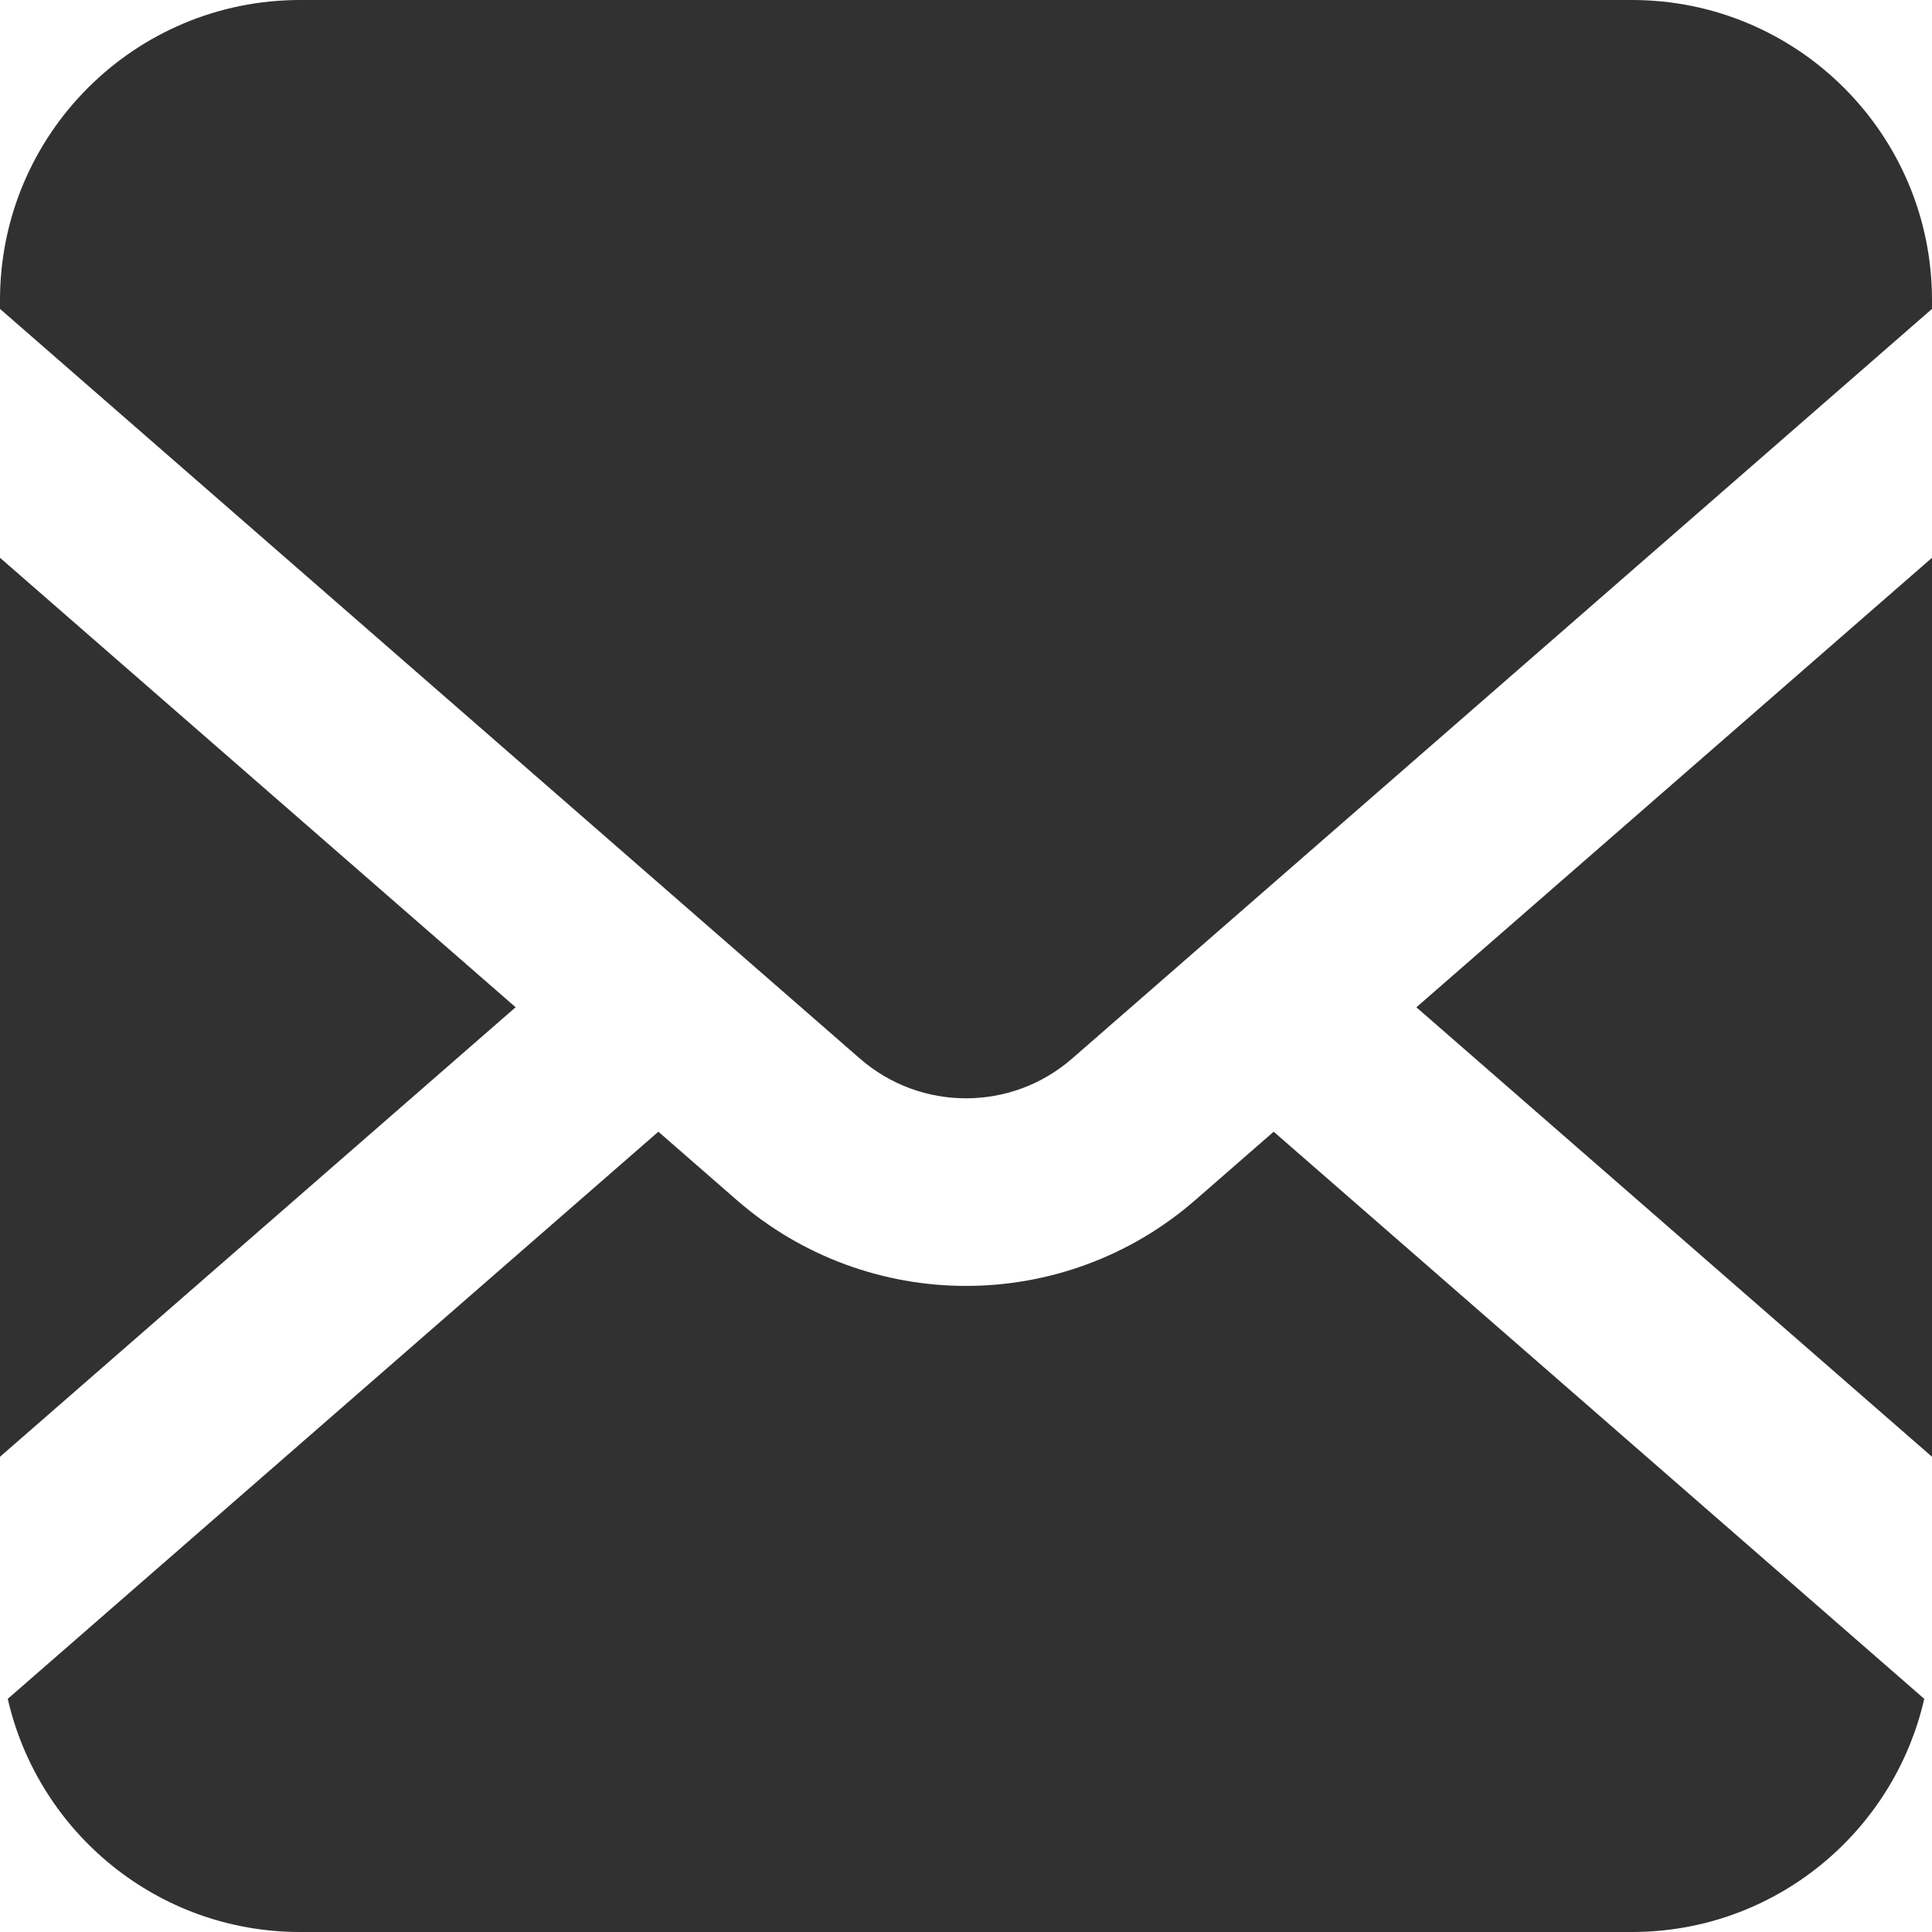
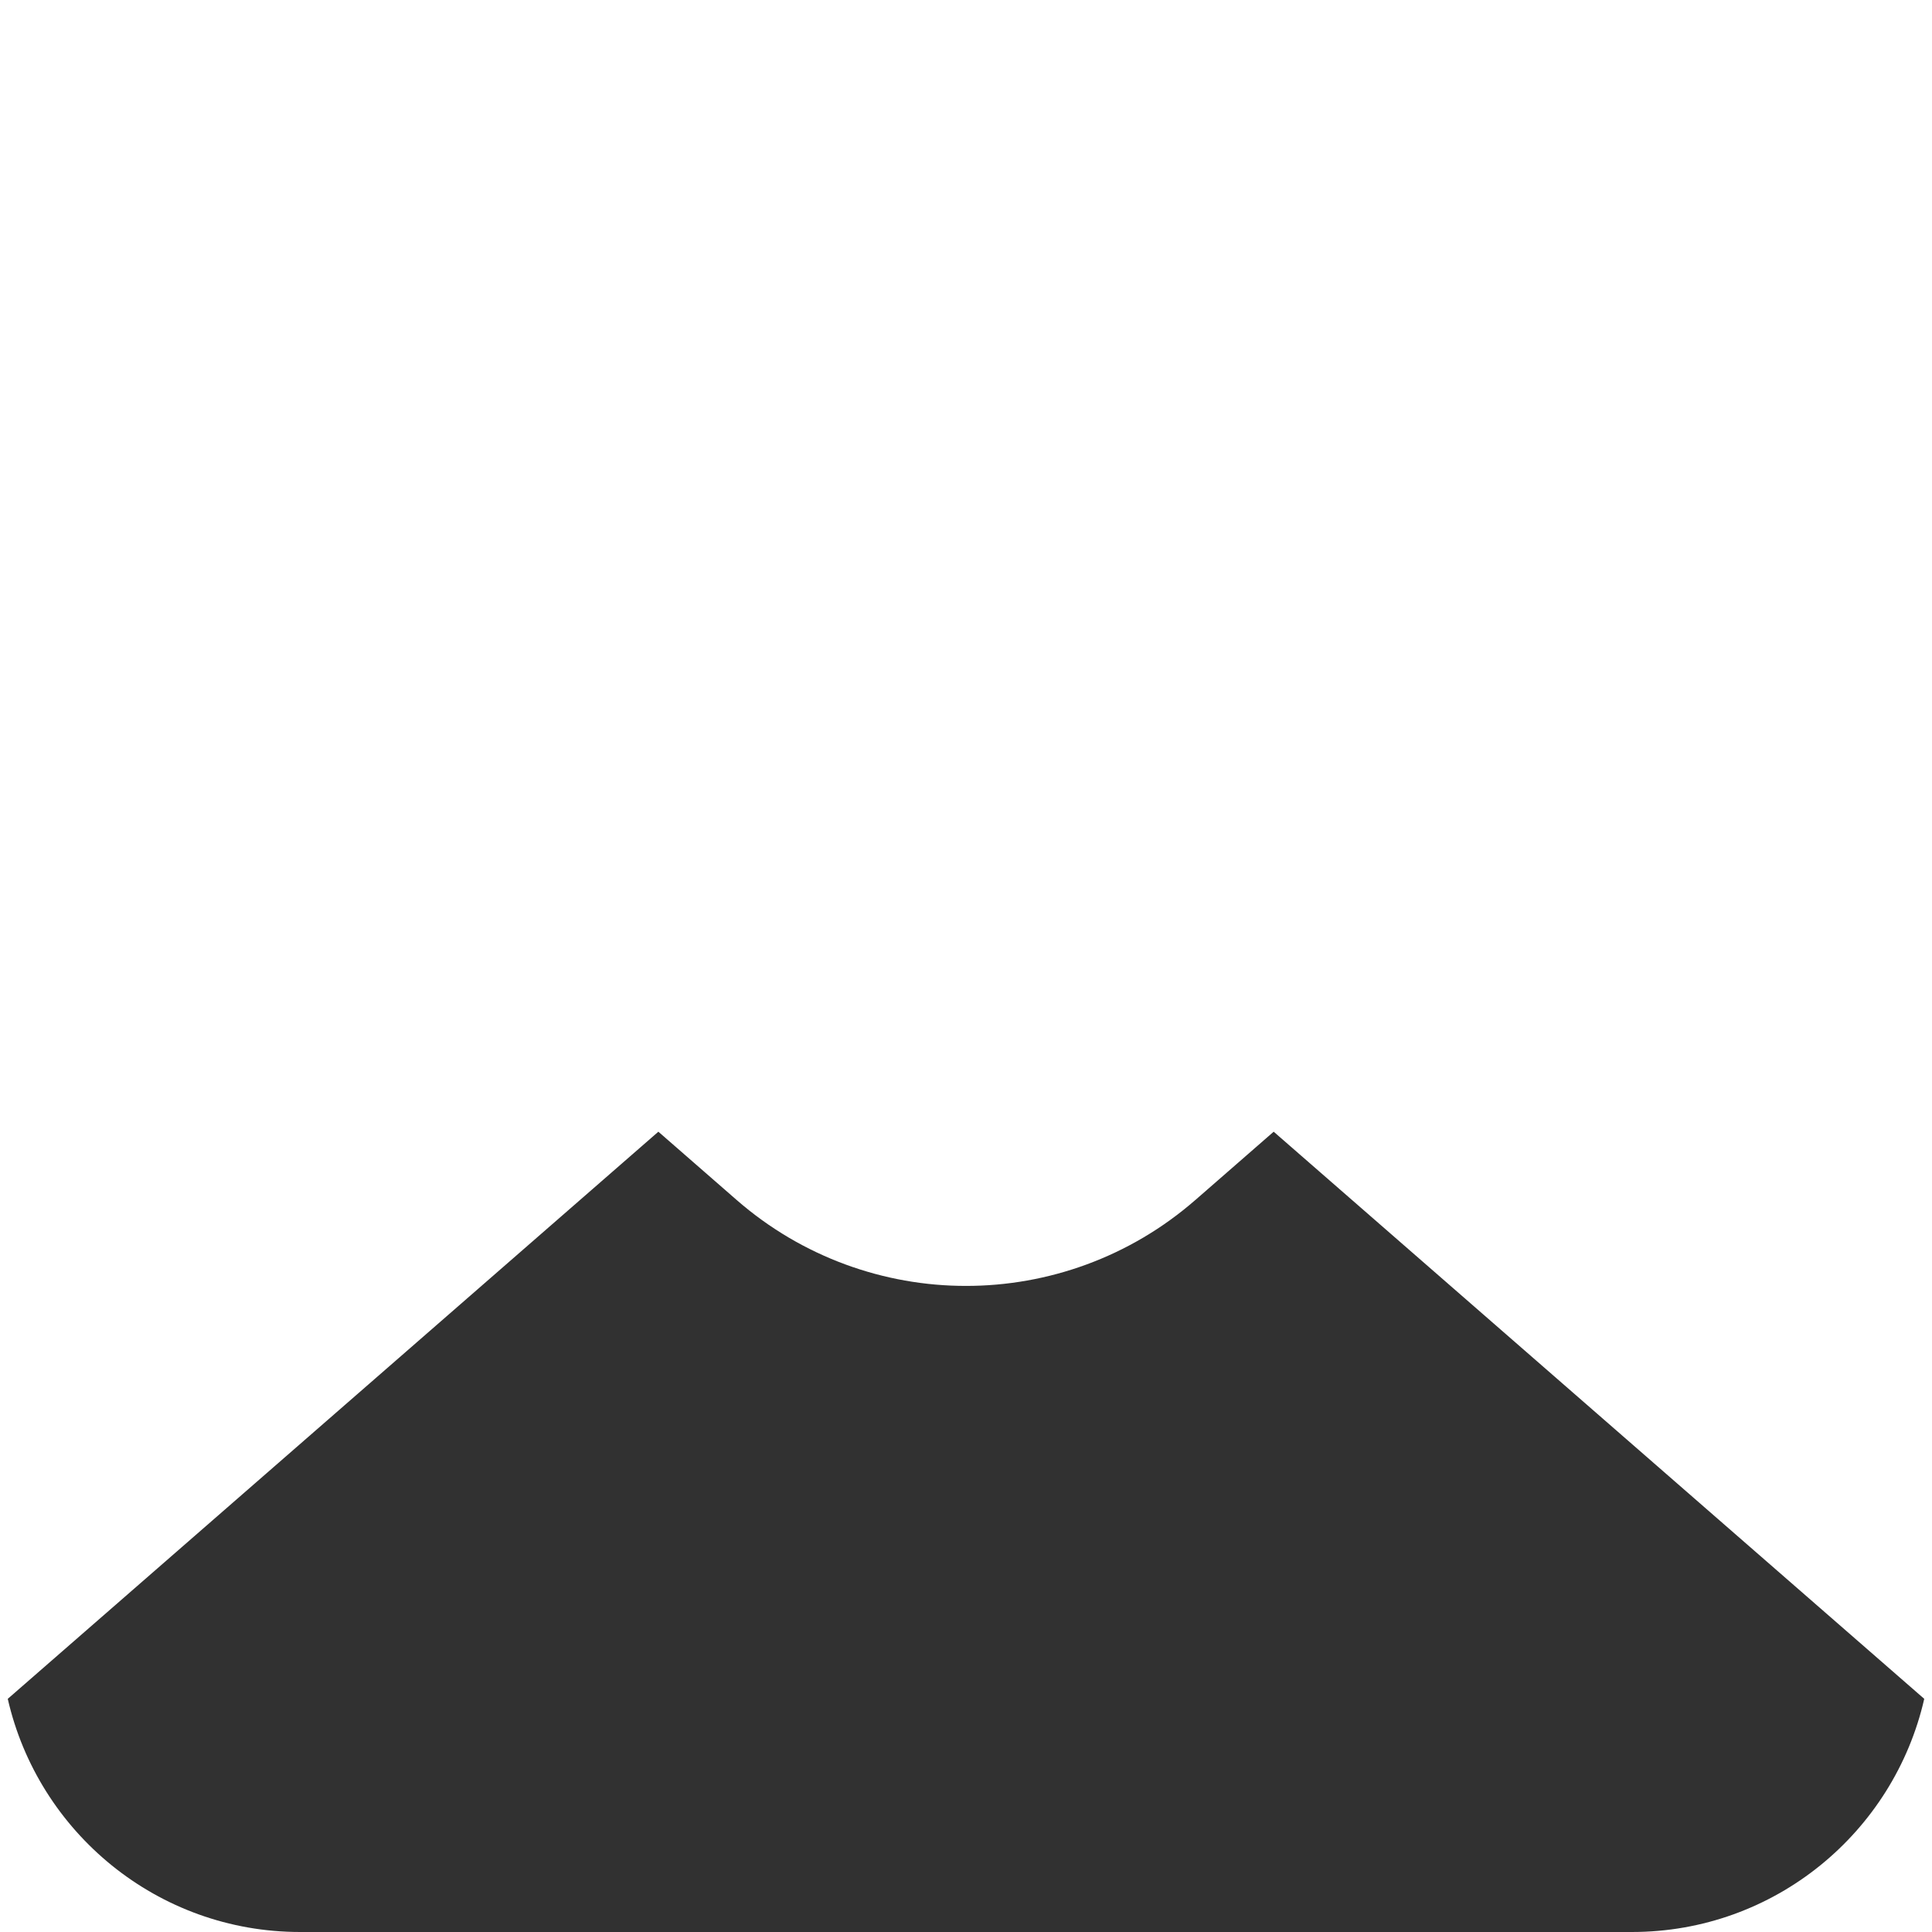
<svg xmlns="http://www.w3.org/2000/svg" id="_レイヤー_2" data-name="レイヤー 2" viewBox="0 0 60 60">
  <defs>
    <style>
      .cls-1 {
        fill: #313131;
      }
    </style>
  </defs>
  <g id="_レイヤー_1-2" data-name="レイヤー 1">
    <g>
-       <polygon class="cls-1" points="60 45.241 60 17.322 43.987 31.282 60 45.241" />
-       <path class="cls-1" d="M50.68,0H9.32C4.173,0,0,4.173,0,9.32v.273l26.705,23.282c.951,.826,2.114,1.233,3.295,1.234,1.181-.001,2.346-.409,3.295-1.234L60,9.593v-.273c0-5.147-4.173-9.32-9.32-9.32Z" />
      <path class="cls-1" d="M37.122,37.267c-2.034,1.776-4.587,2.67-7.122,2.668-2.535,.002-5.086-.893-7.122-2.668l-2.432-2.121L.241,52.759c.947,4.145,4.649,7.241,9.079,7.241H50.68c4.433,0,8.133-3.096,9.079-7.241l-20.204-17.613-2.432,2.121Z" />
-       <polygon class="cls-1" points="0 17.322 0 45.241 16.013 31.281 0 17.322" />
    </g>
  </g>
</svg>